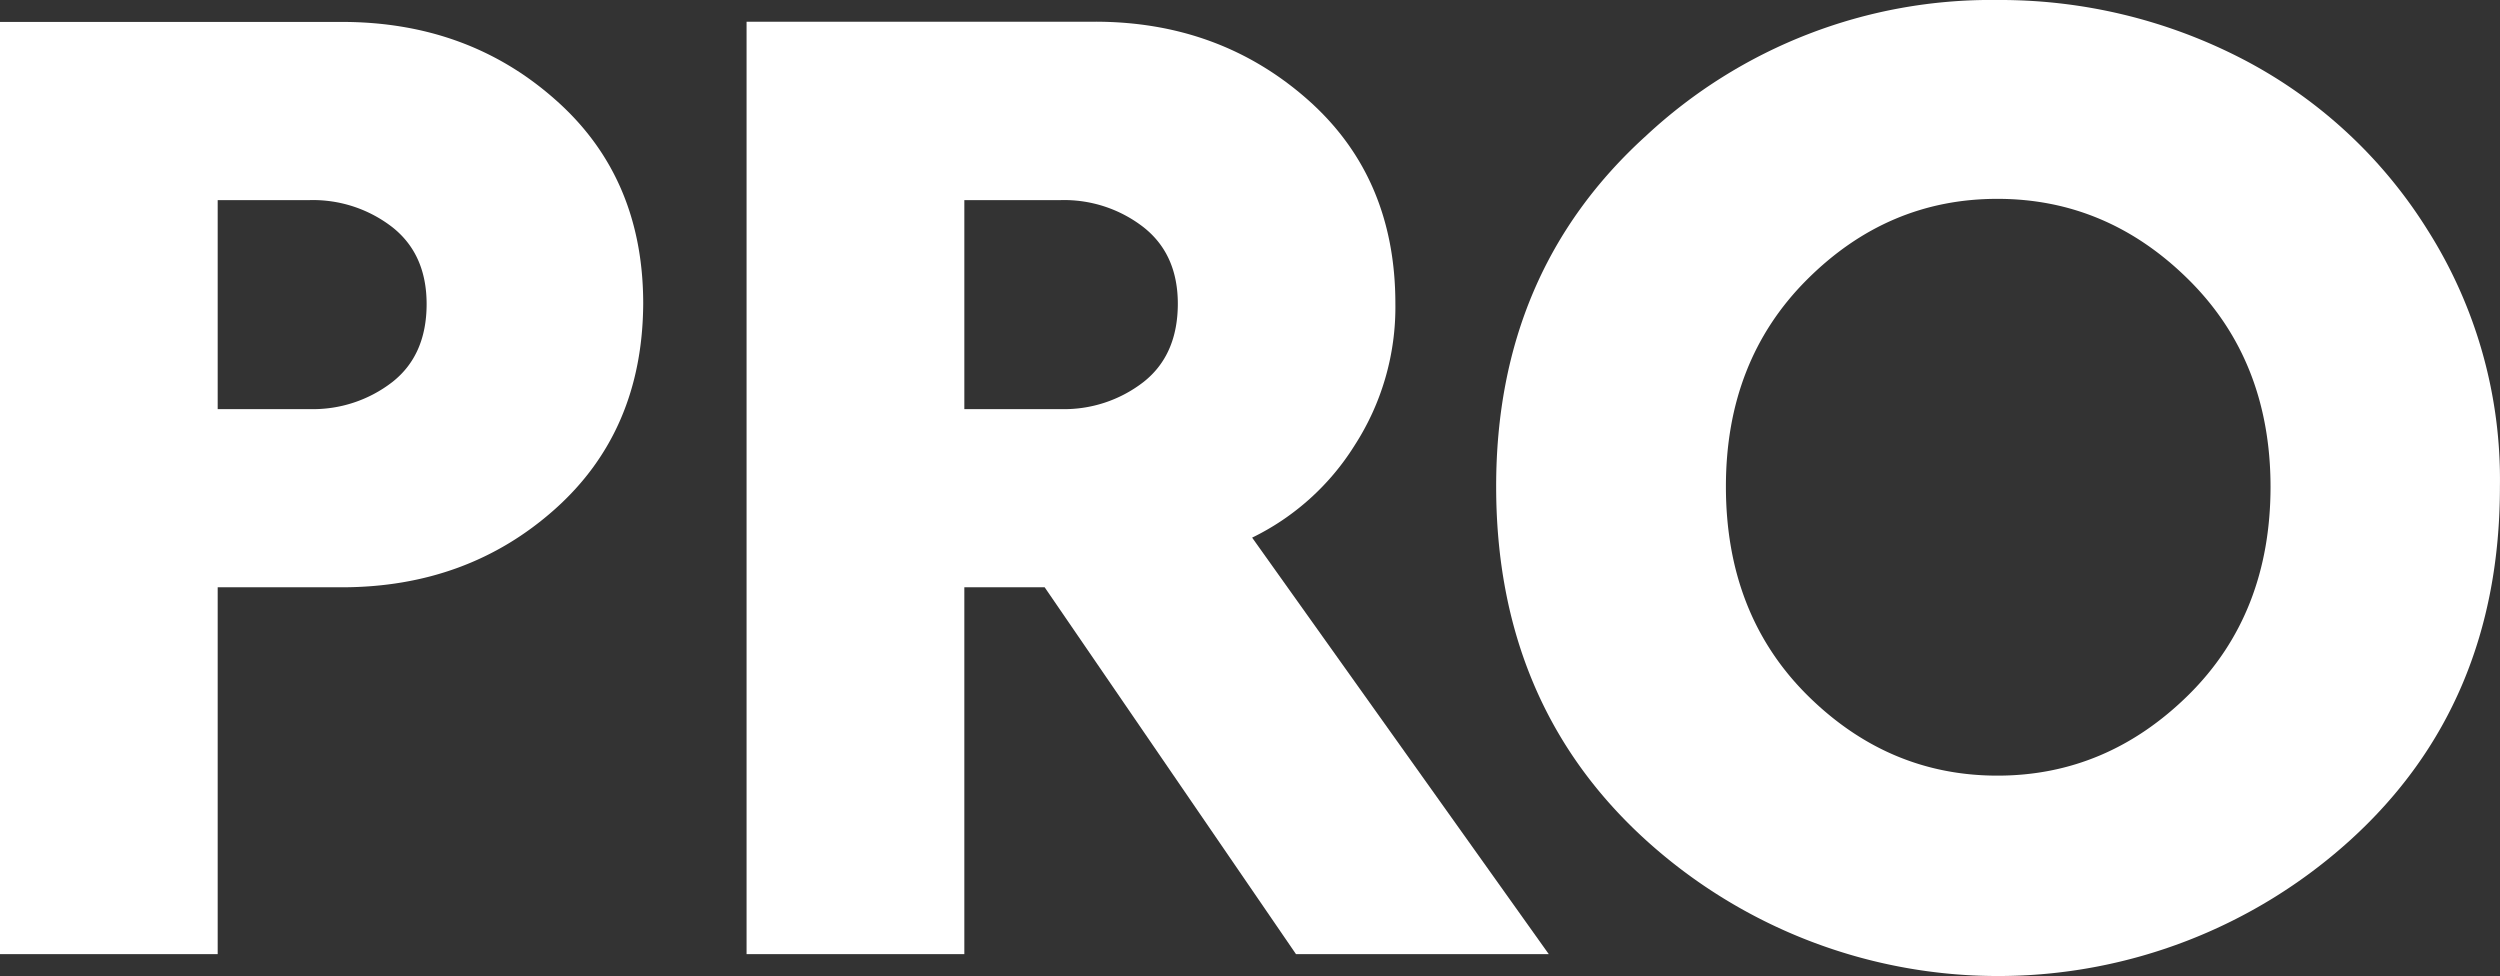
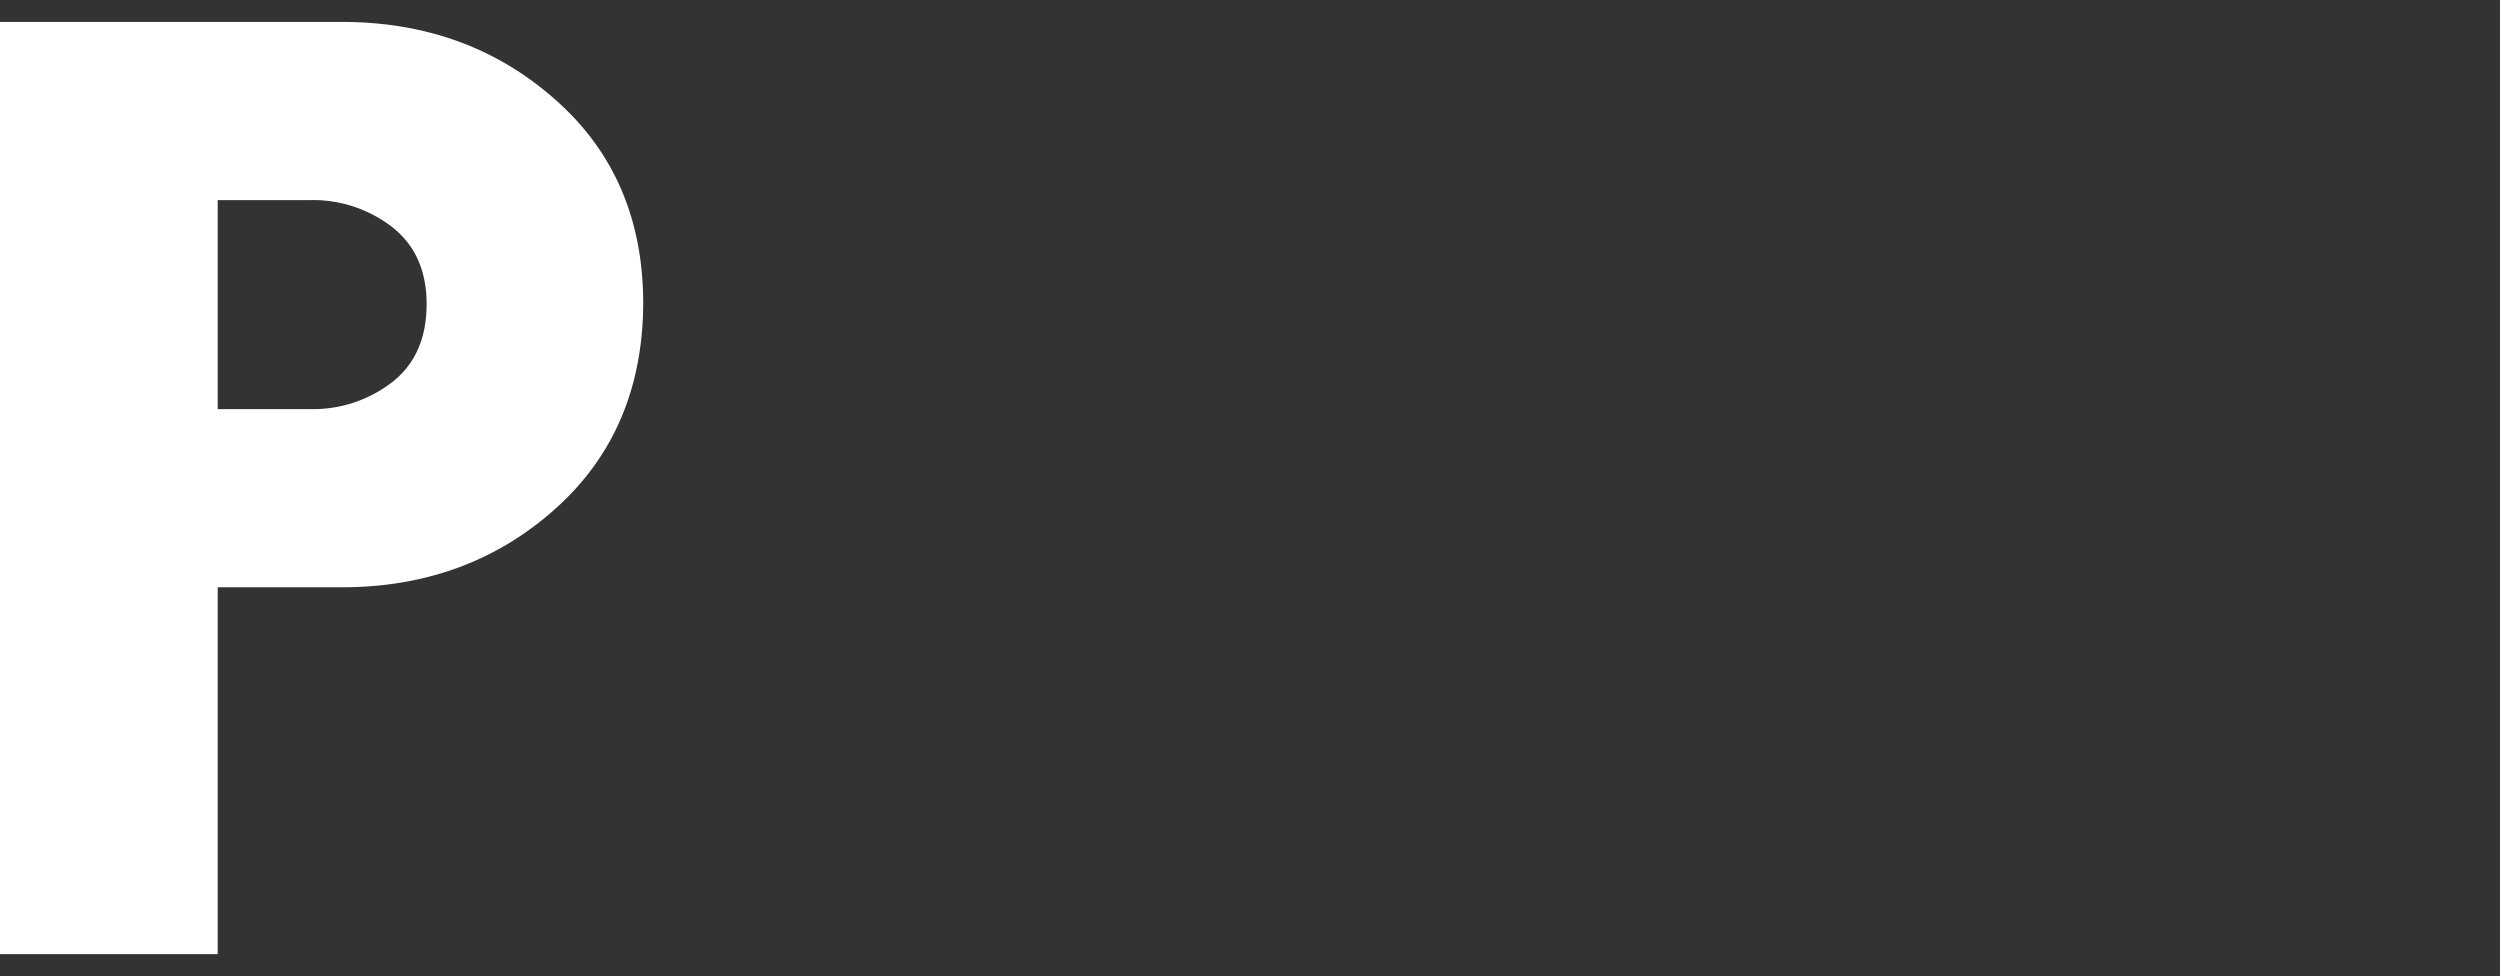
<svg xmlns="http://www.w3.org/2000/svg" id="Layer_1" data-name="Layer 1" viewBox="0 0 339.82 132.67">
  <rect x="0" y="0" width="339.82" height="132.67" fill="#333333" stroke="none" />
  <defs>
    <style>
      .cls-1 {
        fill: #fff;
      }
    </style>
  </defs>
  <title>edepro-career-pro</title>
  <g>
-     <path class="cls-1" d="M394.23,199.67a71.61,71.61,0,0,0-33.17-7.94A68.76,68.76,0,0,0,313.3,210.2q-20.37,18.47-20.36,47.66,0,29.59,20.36,48.07a71.26,71.26,0,0,0,95.73,0q20.36-18.48,20.35-48.07A63.3,63.3,0,0,0,419.55,223,64.82,64.82,0,0,0,394.23,199.67Zm-7.15,86.49q-11.13,11-26,11t-25.91-11q-11-11-11-28.3,0-17.09,11-28.1t25.91-11q14.91,0,26,11t11.12,28.1Q398.2,275.14,387.08,286.16Z" transform="translate(-89.57 -191.73)" />
-     <path class="cls-1" d="M273.68,252.3A34.6,34.6,0,0,0,279.24,233q0-17.26-12-27.8t-28.9-10.52H191.05V321.42h29.6V271.56h10.92l34.16,49.86h34.36l-40.32-56.61A33.92,33.92,0,0,0,273.68,252.3ZM245,243.66a17.6,17.6,0,0,1-11.22,3.68H220.65V218.93h13.11A17.58,17.58,0,0,1,245,222.61q4.67,3.67,4.67,10.43Q249.65,240,245,243.66Z" transform="translate(-89.57 -191.73)" />
    <path class="cls-1" d="M165,205.23q-11.91-10.53-29-10.52H89.57V321.42h29.59V271.56H136q17.09,0,29-10.62T177,233Q177,215.77,165,205.23ZM142.9,243.66a17.61,17.61,0,0,1-11.23,3.68H119.16V218.93h12.51a17.61,17.61,0,0,1,11.23,3.68q4.65,3.67,4.66,10.43Q147.56,240,142.9,243.66Z" transform="translate(-89.57 -191.73)" />
  </g>
</svg>